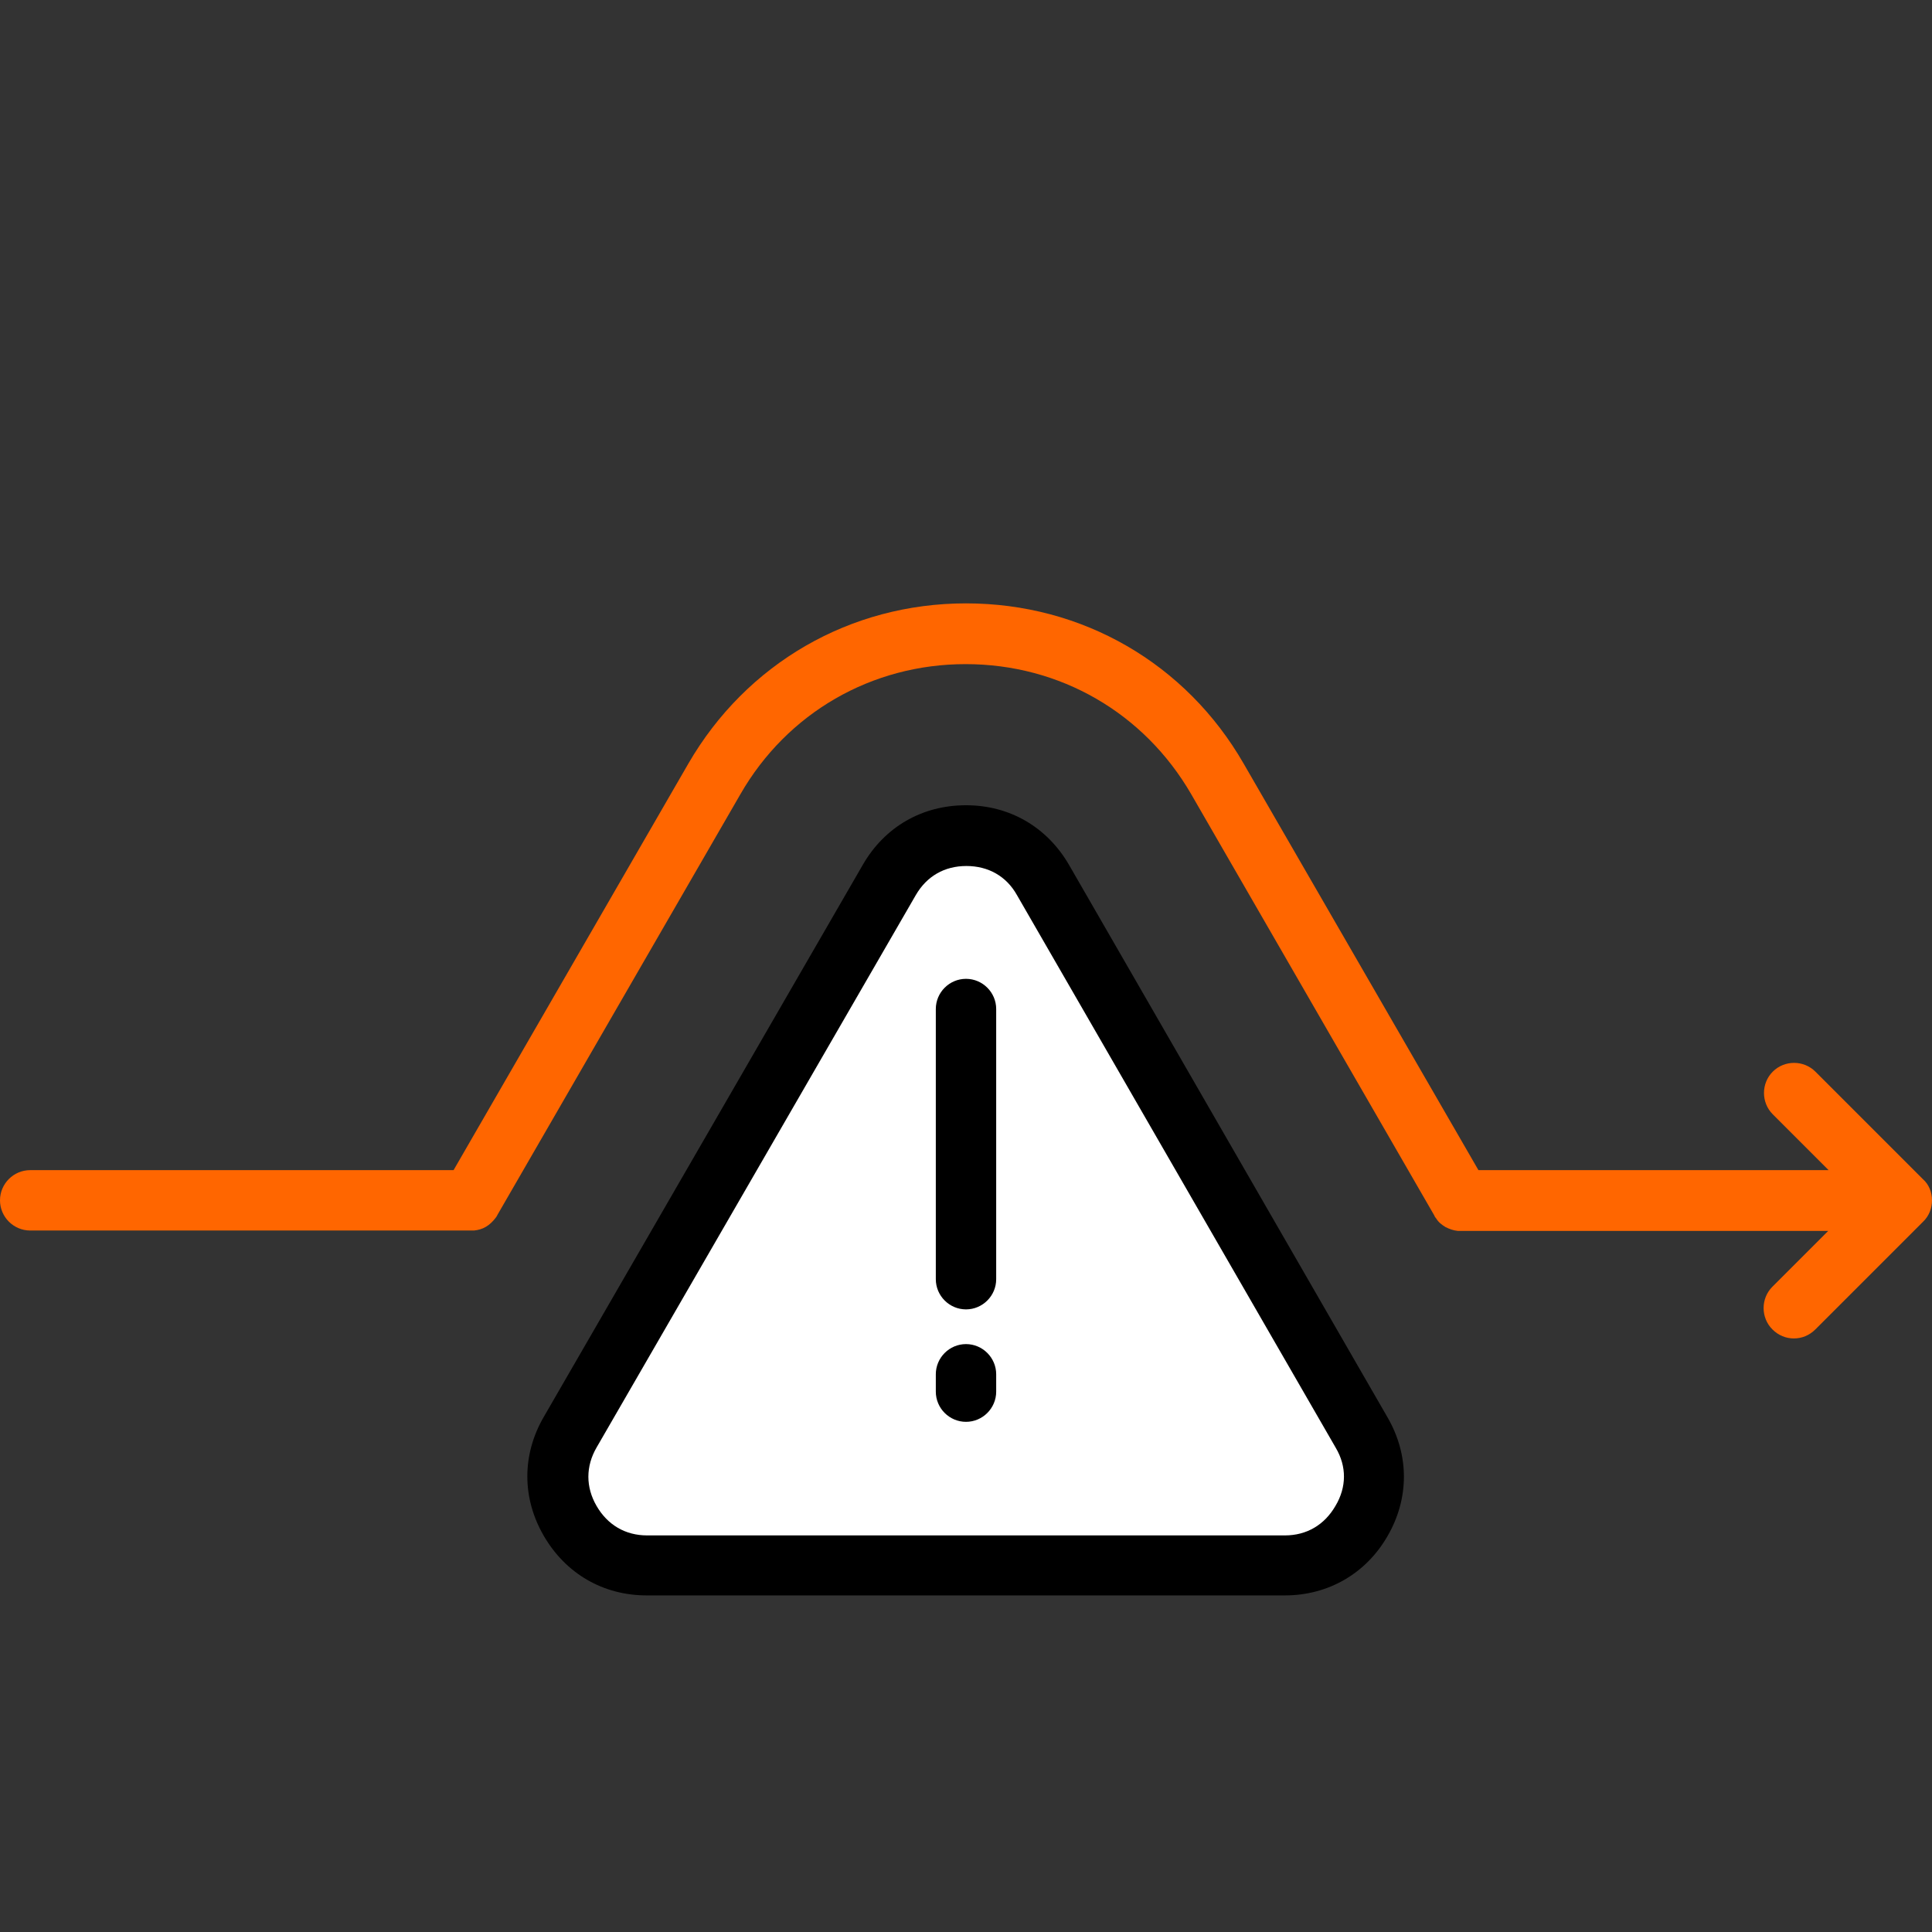
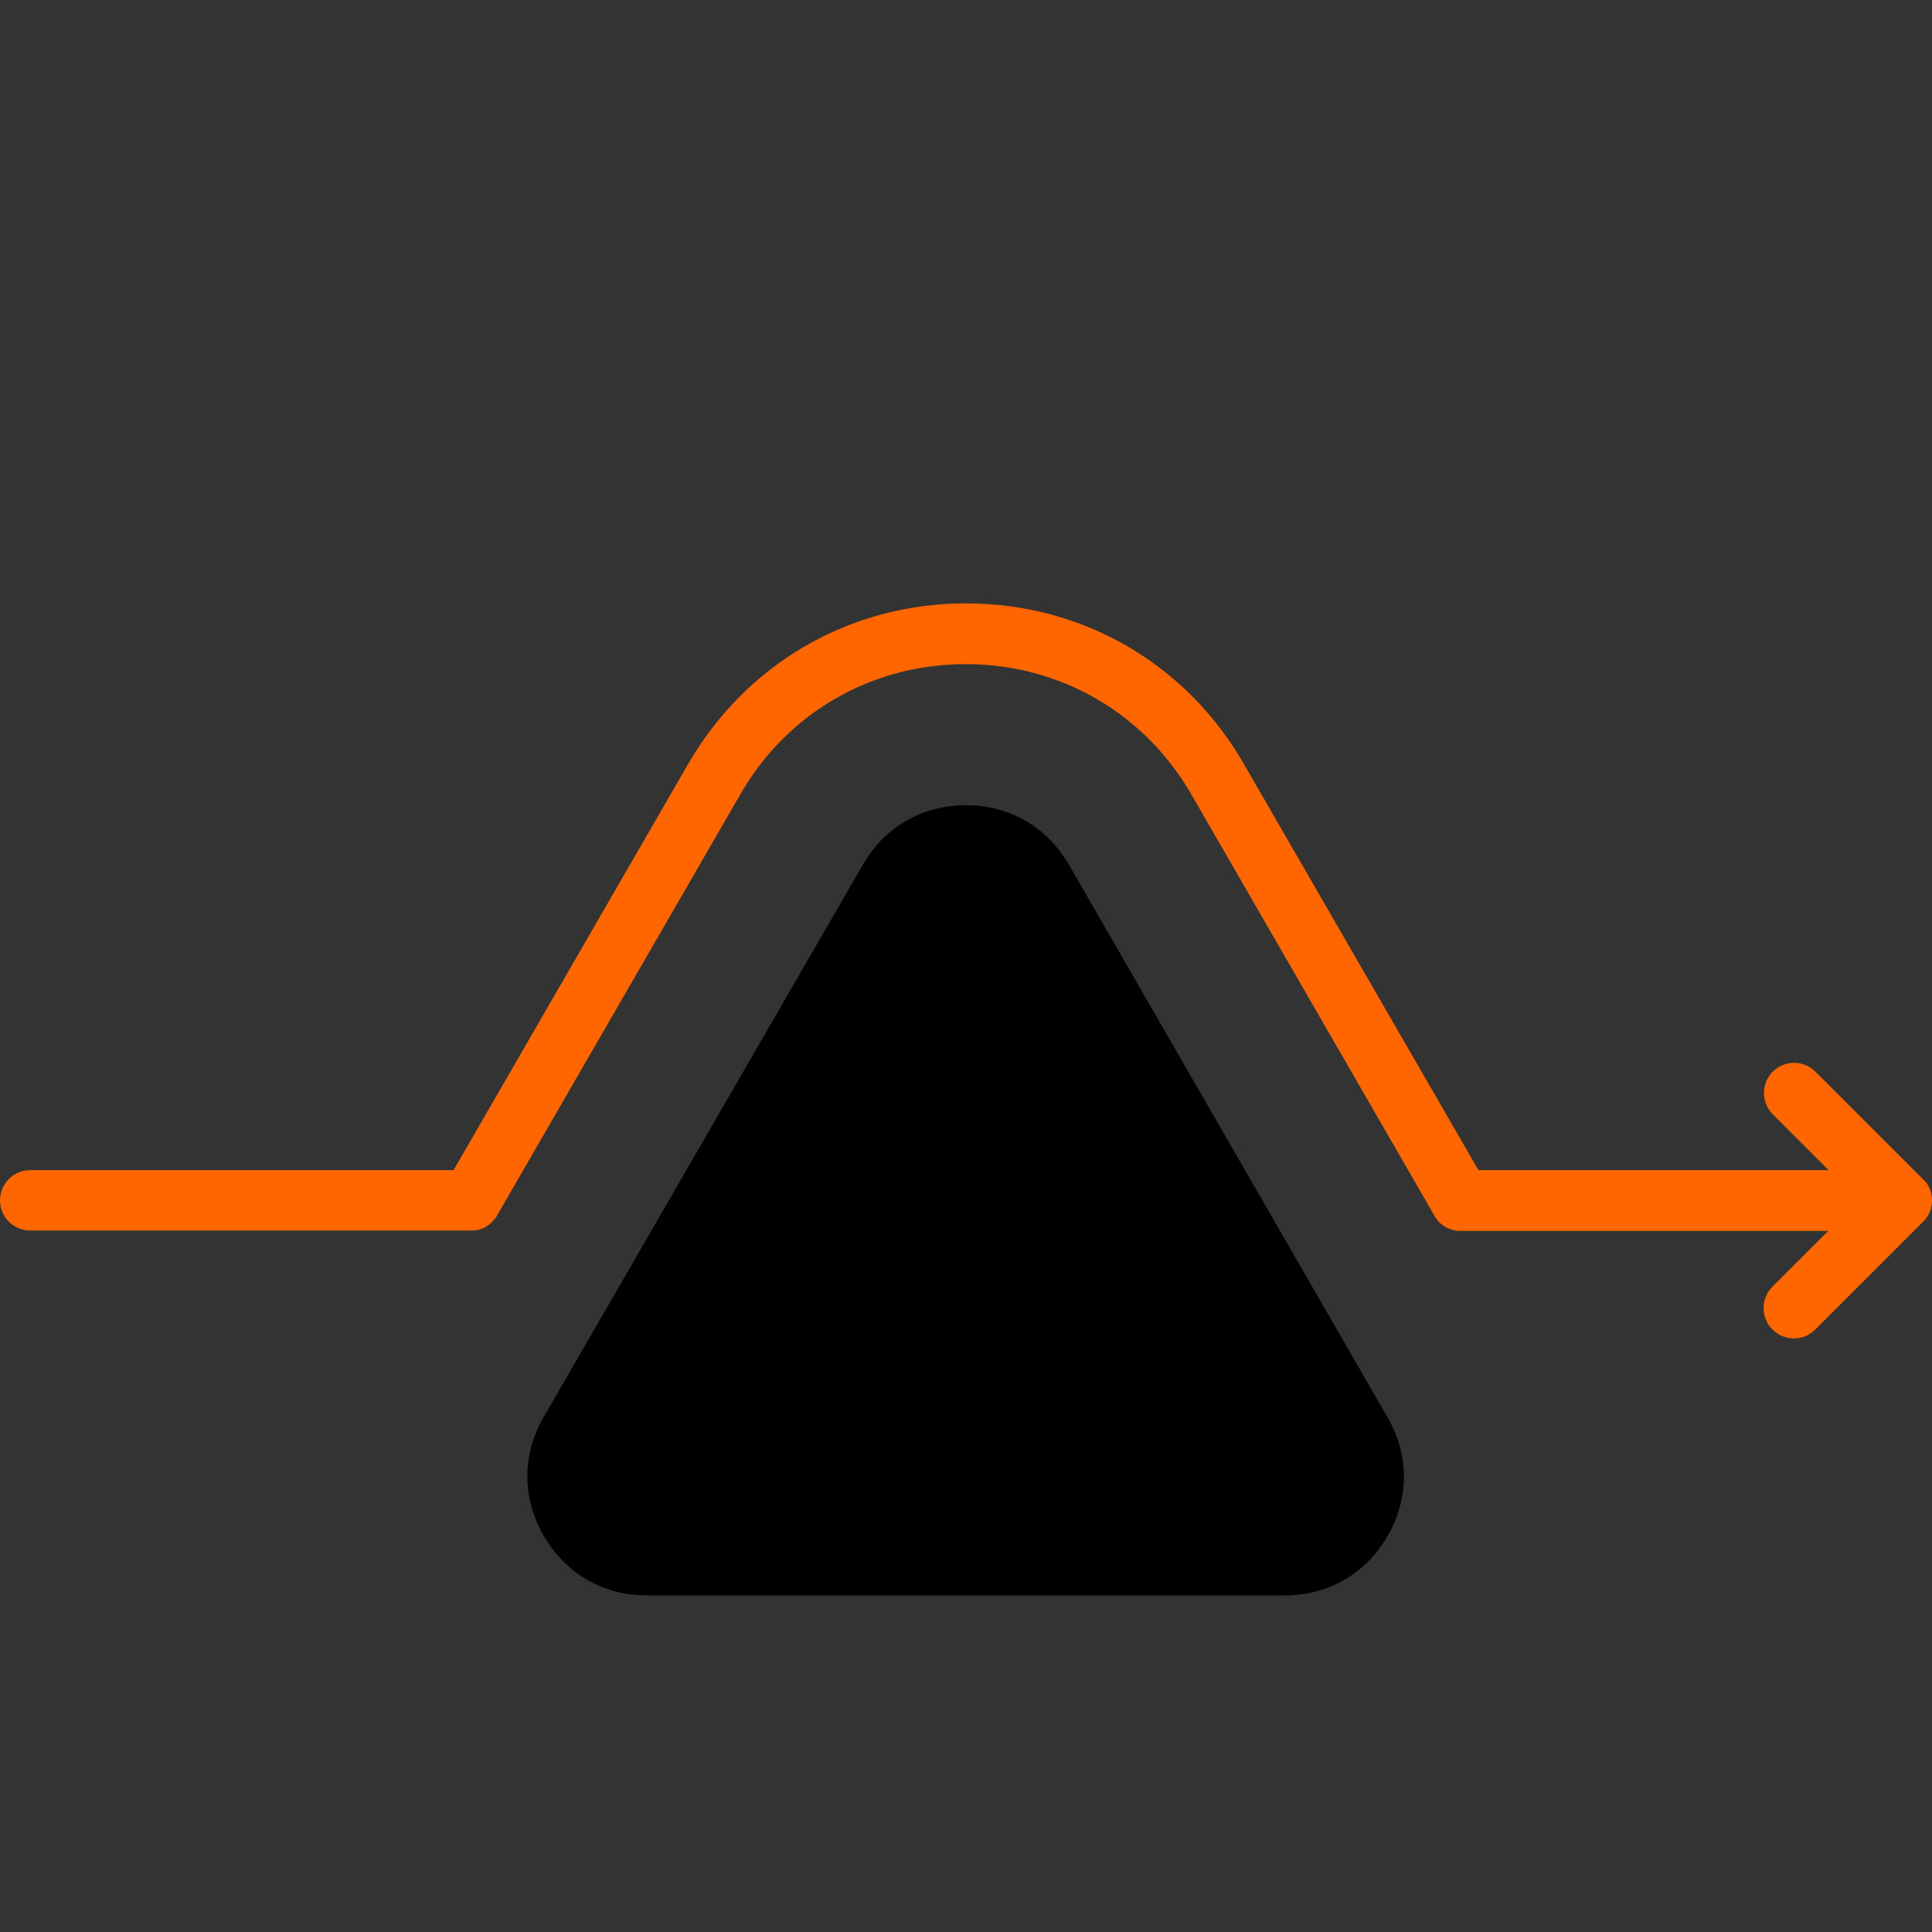
<svg xmlns="http://www.w3.org/2000/svg" id="Layer_1" x="0px" y="0px" viewBox="0 0 512 512" style="enable-background:new 0 0 512 512;" xml:space="preserve">
  <rect x="0" y="0" width="512" height="512" fill="#333333" stroke="none" />
  <style type="text/css">	.st0{fill:#FFFFFF;}	.st1{fill:#FF6600;}</style>
  <path d="M283.3,229.2c-5.8-10-15.7-15.8-27.3-15.8c-11.6,0-21.5,5.7-27.3,15.7l-84.6,146.4c-5.8,10-5.8,21.5,0,31.5 s15.7,15.8,27.3,15.8h169.1c11.5,0,21.5-5.8,27.2-15.7c5.8-10,5.8-21.5,0-31.5L283.3,229.2z" />
-   <path class="st0" d="M353.9,399.1c-2.9,5-7.6,7.8-13.4,7.8h-169c-5.8,0-10.5-2.8-13.4-7.8s-2.9-10.5,0-15.5l84.6-146.4 c2.9-5,7.6-7.7,13.4-7.7s10.6,2.7,13.4,7.7l0,0L354,383.7C356.9,388.6,356.9,394.1,353.9,399.1z" />
  <path d="M264,267.4V339c0,4.4-3.6,8-8,8s-8-3.6-8-8v-71.6c0-4.4,3.6-8,8-8S264,263,264,267.4z" />
  <path d="M264,364.2v4.6c0,4.4-3.6,8-8,8s-8-3.6-8-8v-4.6c0-4.4,3.6-8,8-8S264,359.8,264,364.2z" />
  <path class="st1" d="M512,318.1c0,2.1-0.8,4.2-2.4,5.7l-28.5,28.5c-1.6,1.6-3.6,2.4-5.7,2.4s-4.1-0.8-5.7-2.4 c-3.1-3.1-3.1-8.2,0-11.3l14.8-14.8h-97.3h-0.1c-0.3,0-0.5,0-0.8,0c-1.1-0.1-2.2-0.5-3.2-1c-1-0.6-1.9-1.3-2.5-2.3 c-0.2-0.2-0.4-0.5-0.5-0.8l-64.4-111.6c-12.5-21.6-34.8-34.5-59.8-34.5c-24.9,0-47.3,12.9-59.7,34.5L131.8,322 c-0.1,0.3-0.3,0.5-0.5,0.8c-0.7,0.9-1.5,1.7-2.5,2.3c-1,0.6-2.1,0.9-3.2,1c-0.3,0-0.6,0-0.9,0H8c-4.4,0-8-3.6-8-8s3.6-8,8-8h112.2 l62.2-107.7c15.4-26.6,42.9-42.5,73.6-42.5c30.8,0,58.3,15.9,73.6,42.5l62.2,107.7h92.8l-14.8-14.8c-3.1-3.1-3.1-8.2,0-11.3 s8.2-3.1,11.3,0l28.5,28.5C511.2,313.9,512,316,512,318.1L512,318.1z" />
</svg>